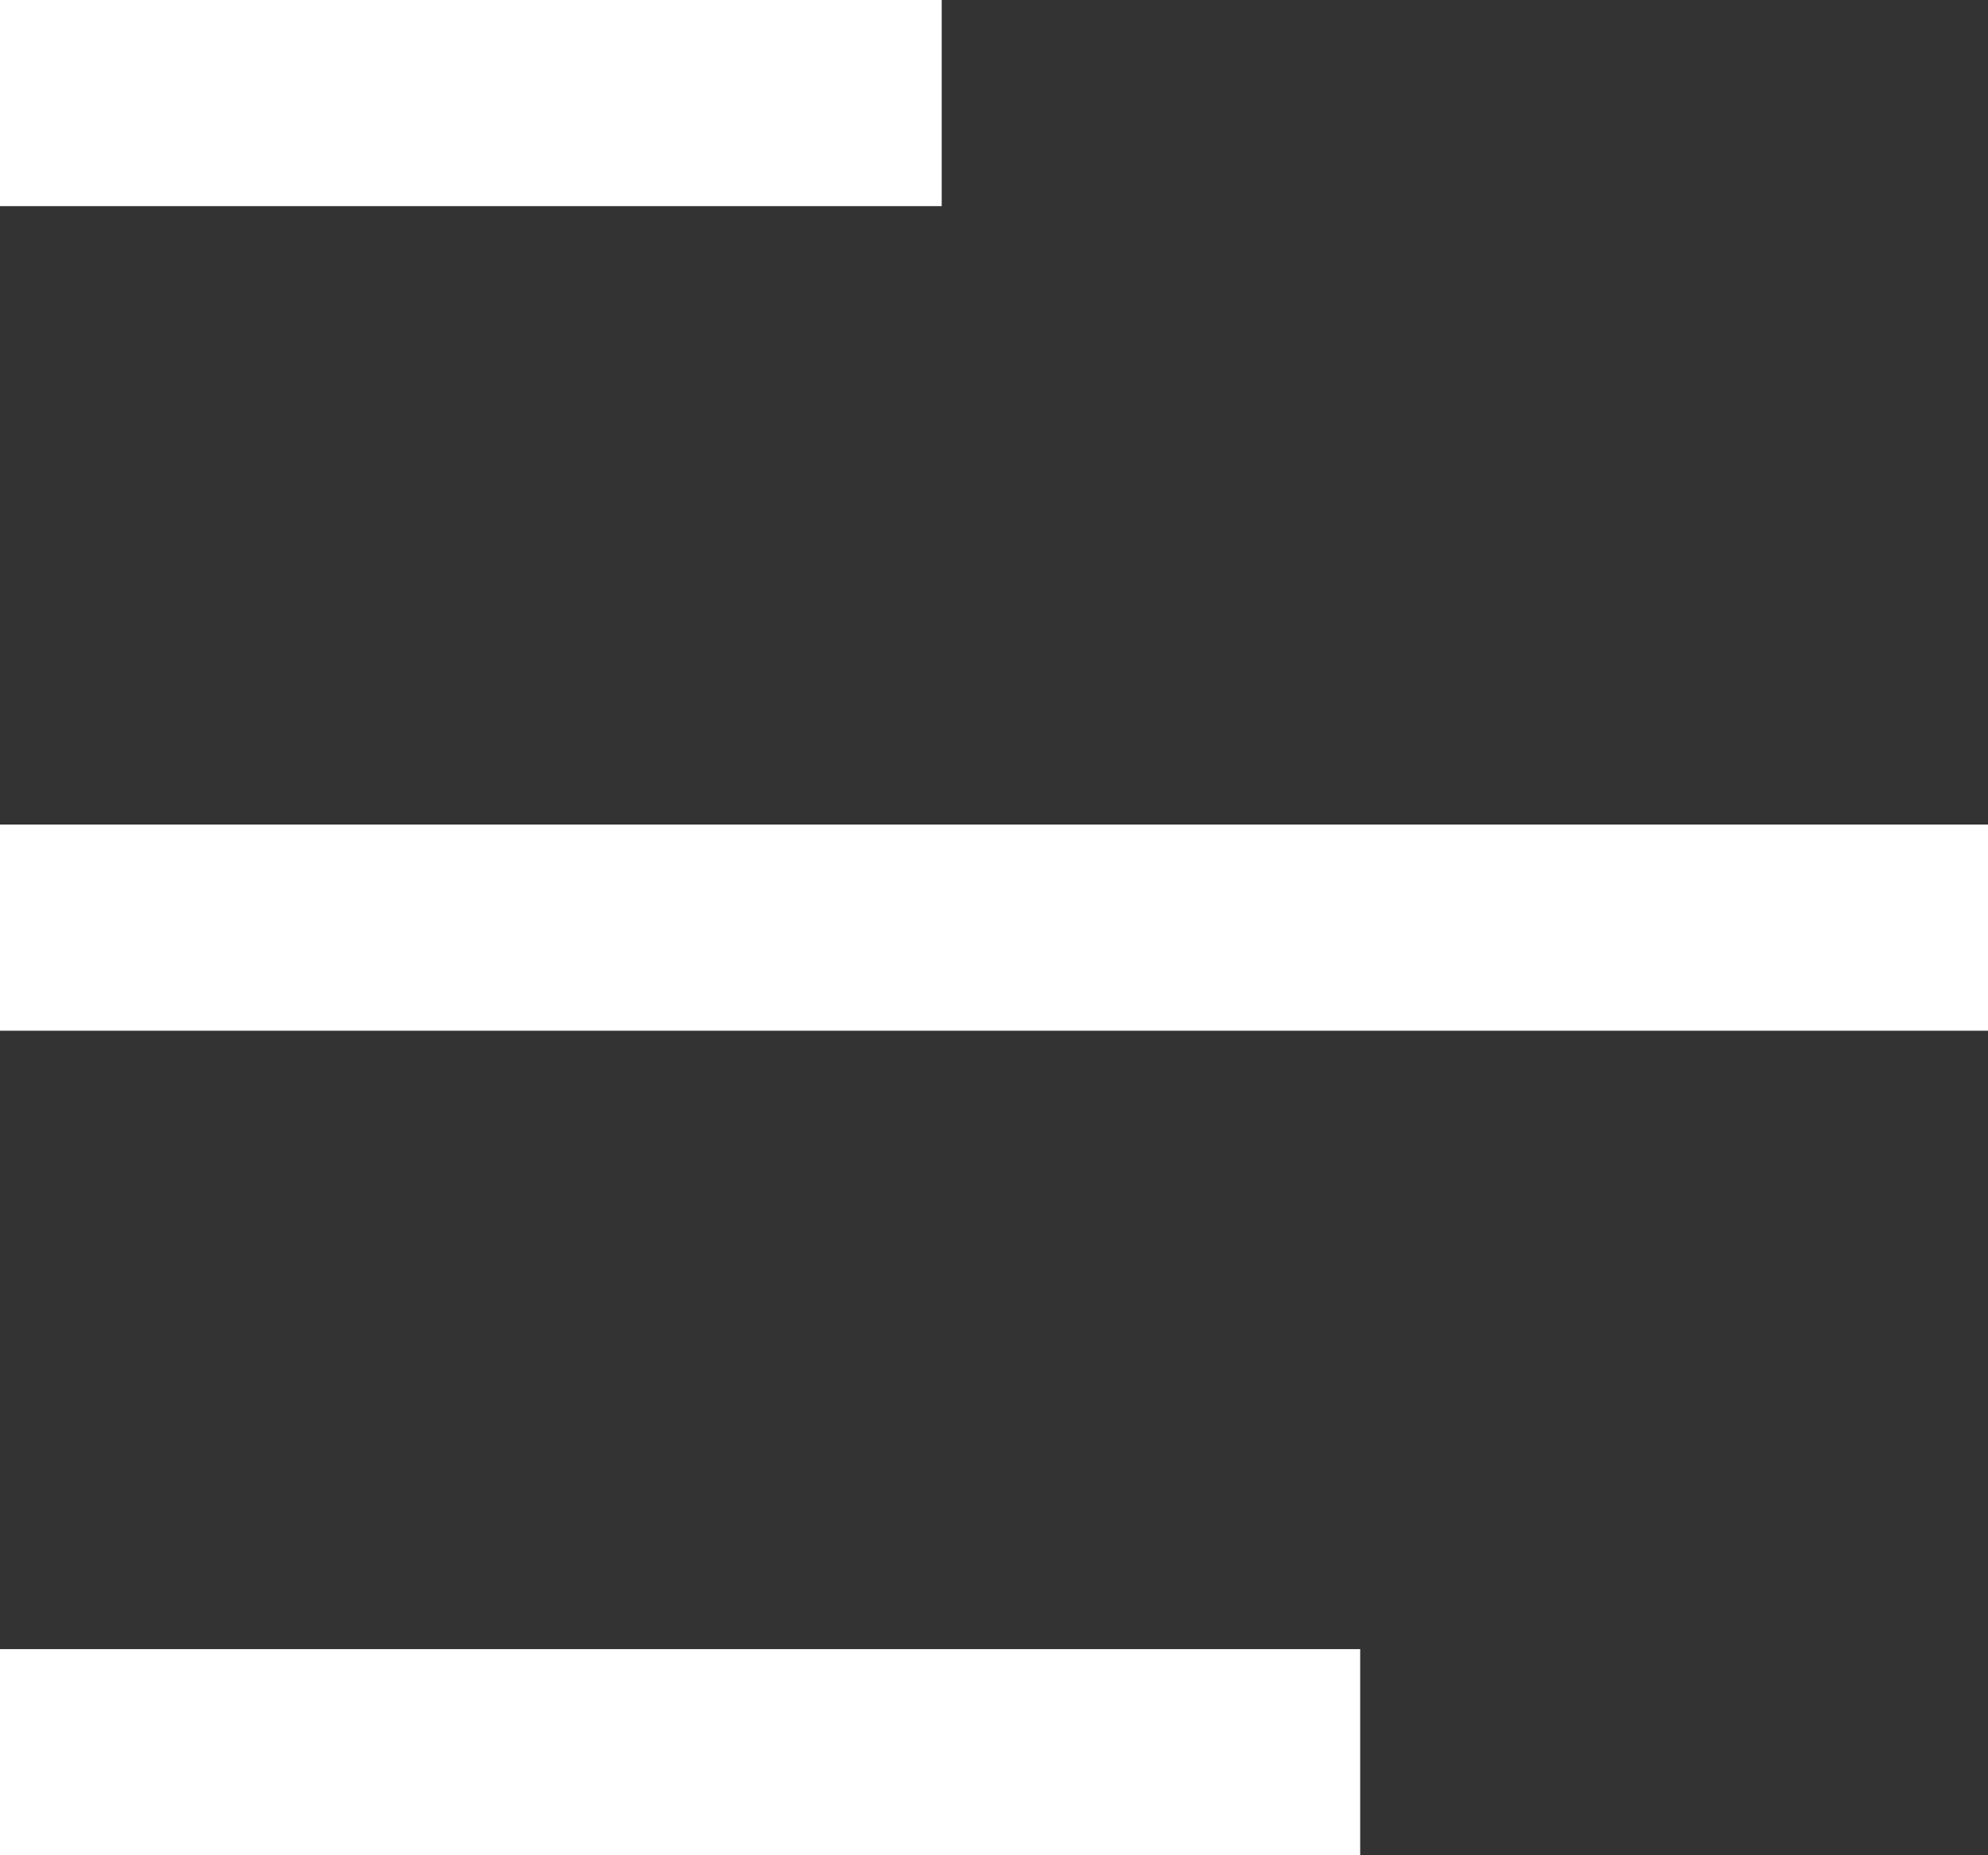
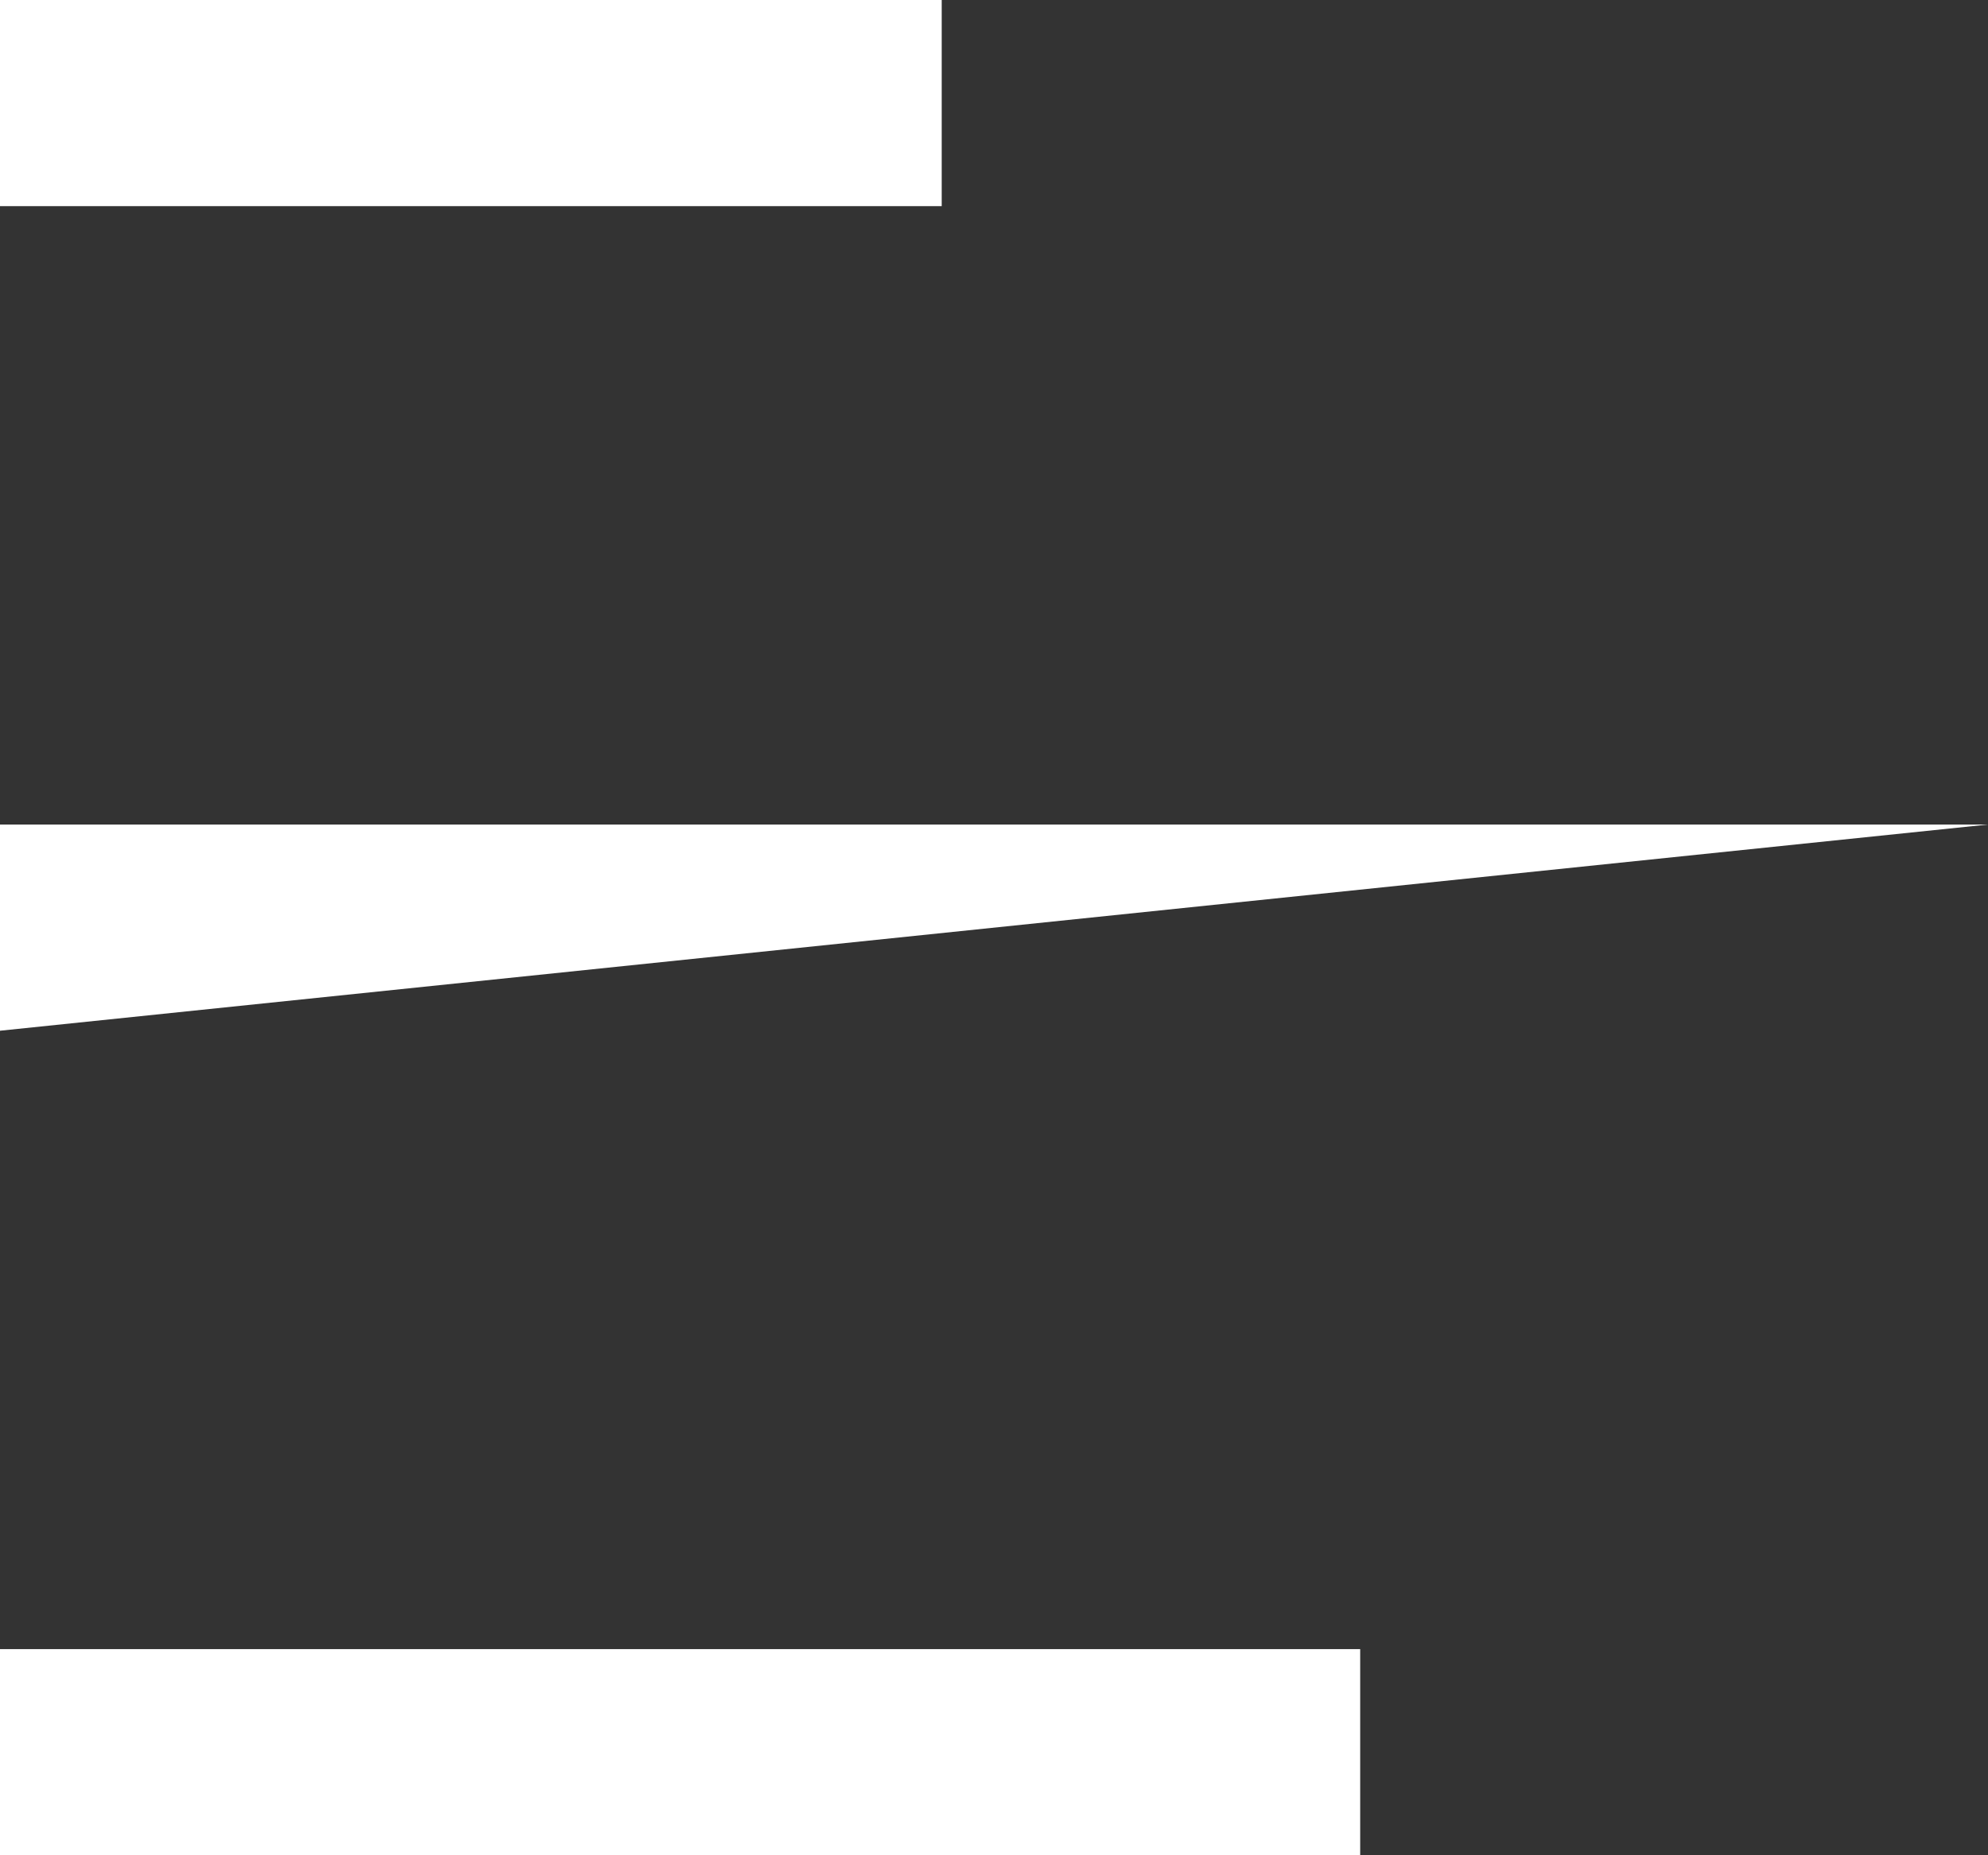
<svg xmlns="http://www.w3.org/2000/svg" width="30px" height="28px" viewBox="0 0 30 28" version="1.1">
  <rect x="0" y="0" width="30" height="28" fill="#333333" stroke="none" />
  <title>ICON/列表</title>
  <g id="效果图" stroke="none" stroke-width="1" fill="none" fill-rule="evenodd">
    <g id="首页" transform="translate(-260, -136)" fill="#FFFFFF" fill-rule="nonzero">
      <g id="ICON/列表" transform="translate(260, 136)">
-         <path d="M14.211,0 L14.211,3.111 L0,3.111 L0,0 L14.211,0 Z M20.526,24.889 L20.526,28 L0,28 L0,24.889 L20.526,24.889 Z M30,12.444 L30,15.556 L0,15.556 L0,12.444 L30,12.444 Z" id="形状" />
+         <path d="M14.211,0 L14.211,3.111 L0,3.111 L0,0 L14.211,0 Z M20.526,24.889 L20.526,28 L0,28 L0,24.889 L20.526,24.889 Z M30,12.444 L0,15.556 L0,12.444 L30,12.444 Z" id="形状" />
      </g>
    </g>
  </g>
</svg>